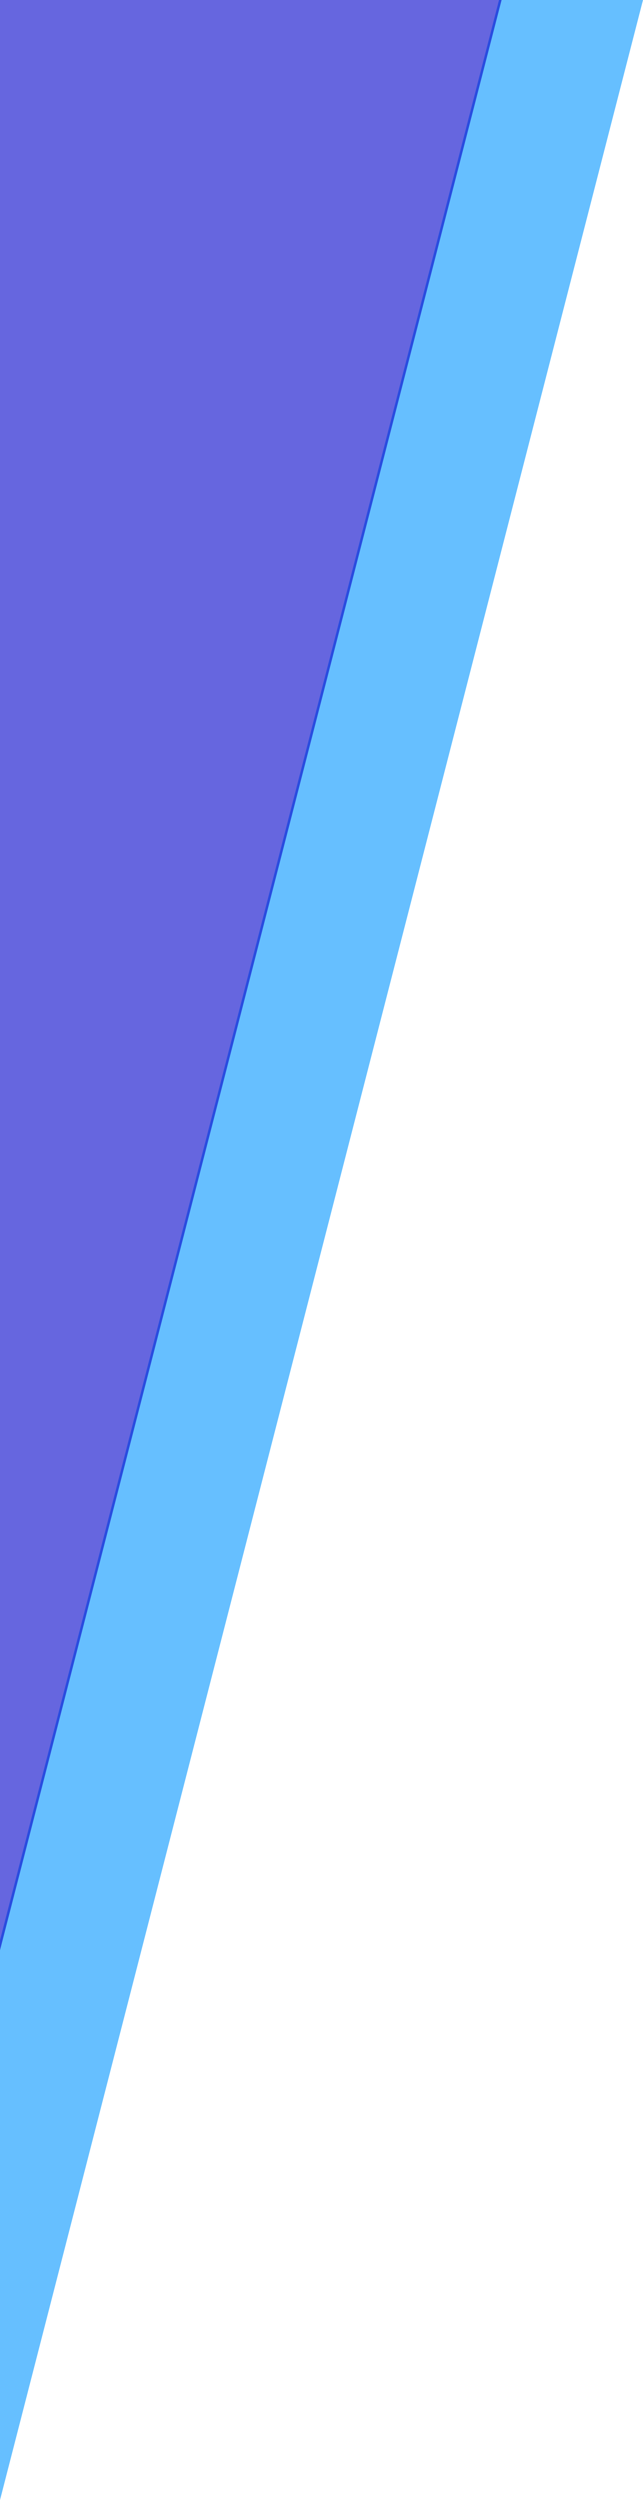
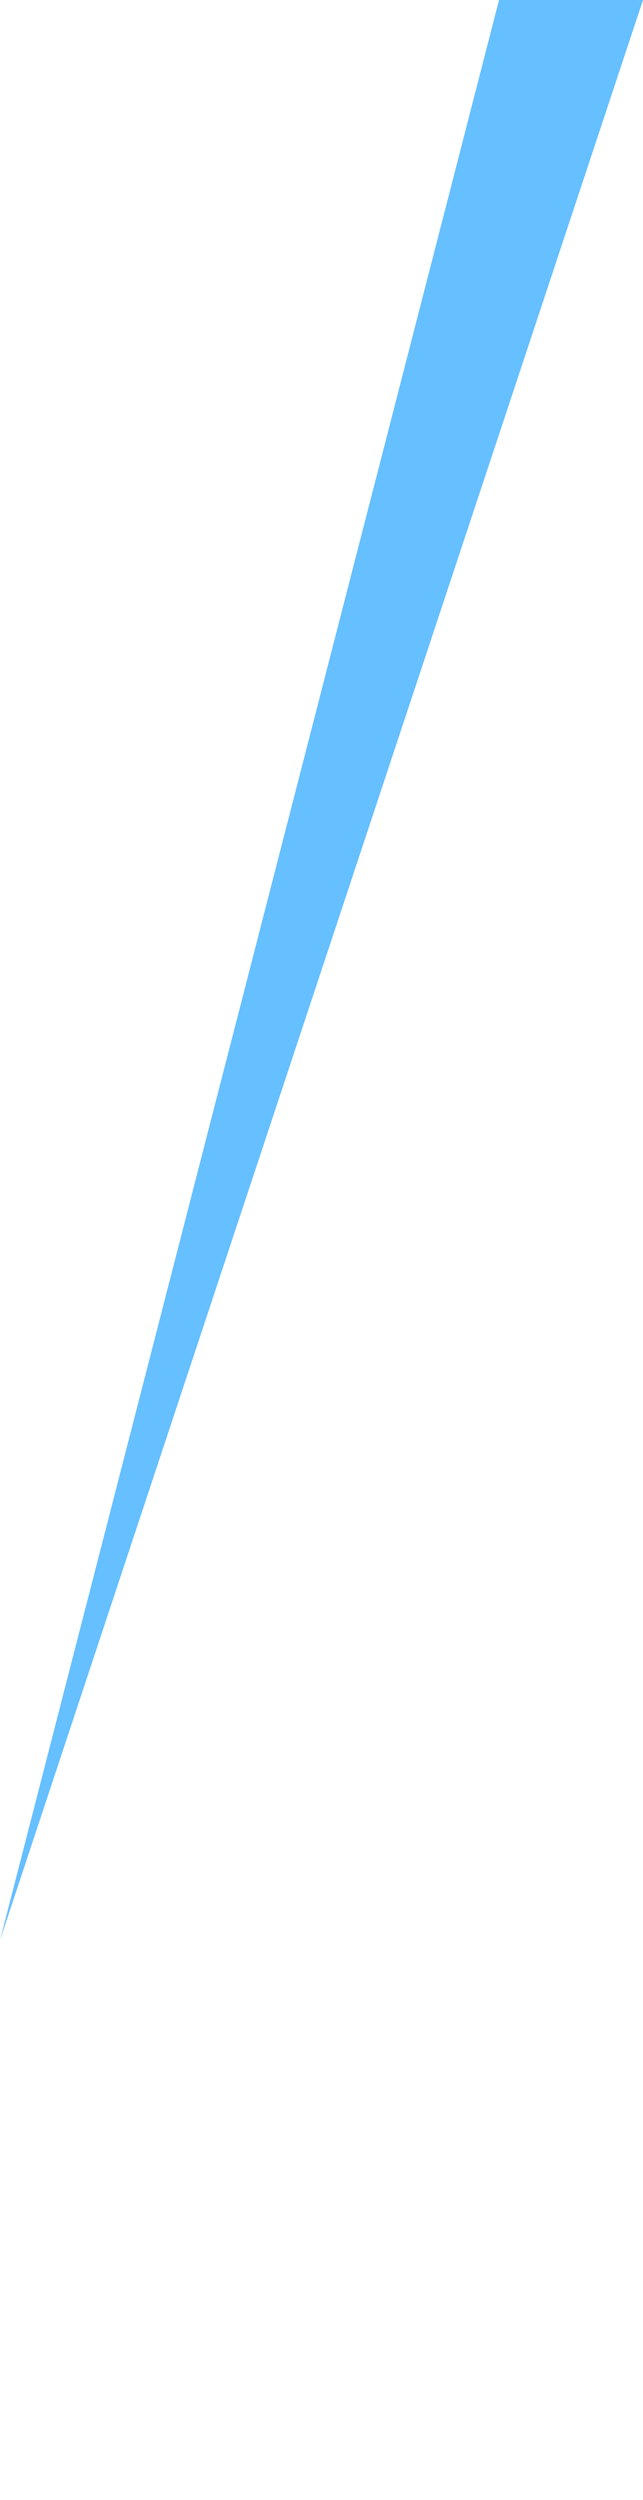
<svg xmlns="http://www.w3.org/2000/svg" width="100" height="388.215" viewBox="0 0 100 388.215">
  <g data-name="Group 455">
-     <path data-name="Path 242" d="M77.614 80 .005 381.288v86.927L100.005 80z" transform="translate(-.005 -80)" style="opacity:.6;fill:#0095ff" />
-     <path data-name="Path 243" d="M.005 80v302.842L78.014 80z" transform="translate(-.005 -80)" style="fill:#0000c9;opacity:.6" />
+     <path data-name="Path 242" d="M77.614 80 .005 381.288L100.005 80z" transform="translate(-.005 -80)" style="opacity:.6;fill:#0095ff" />
  </g>
</svg>